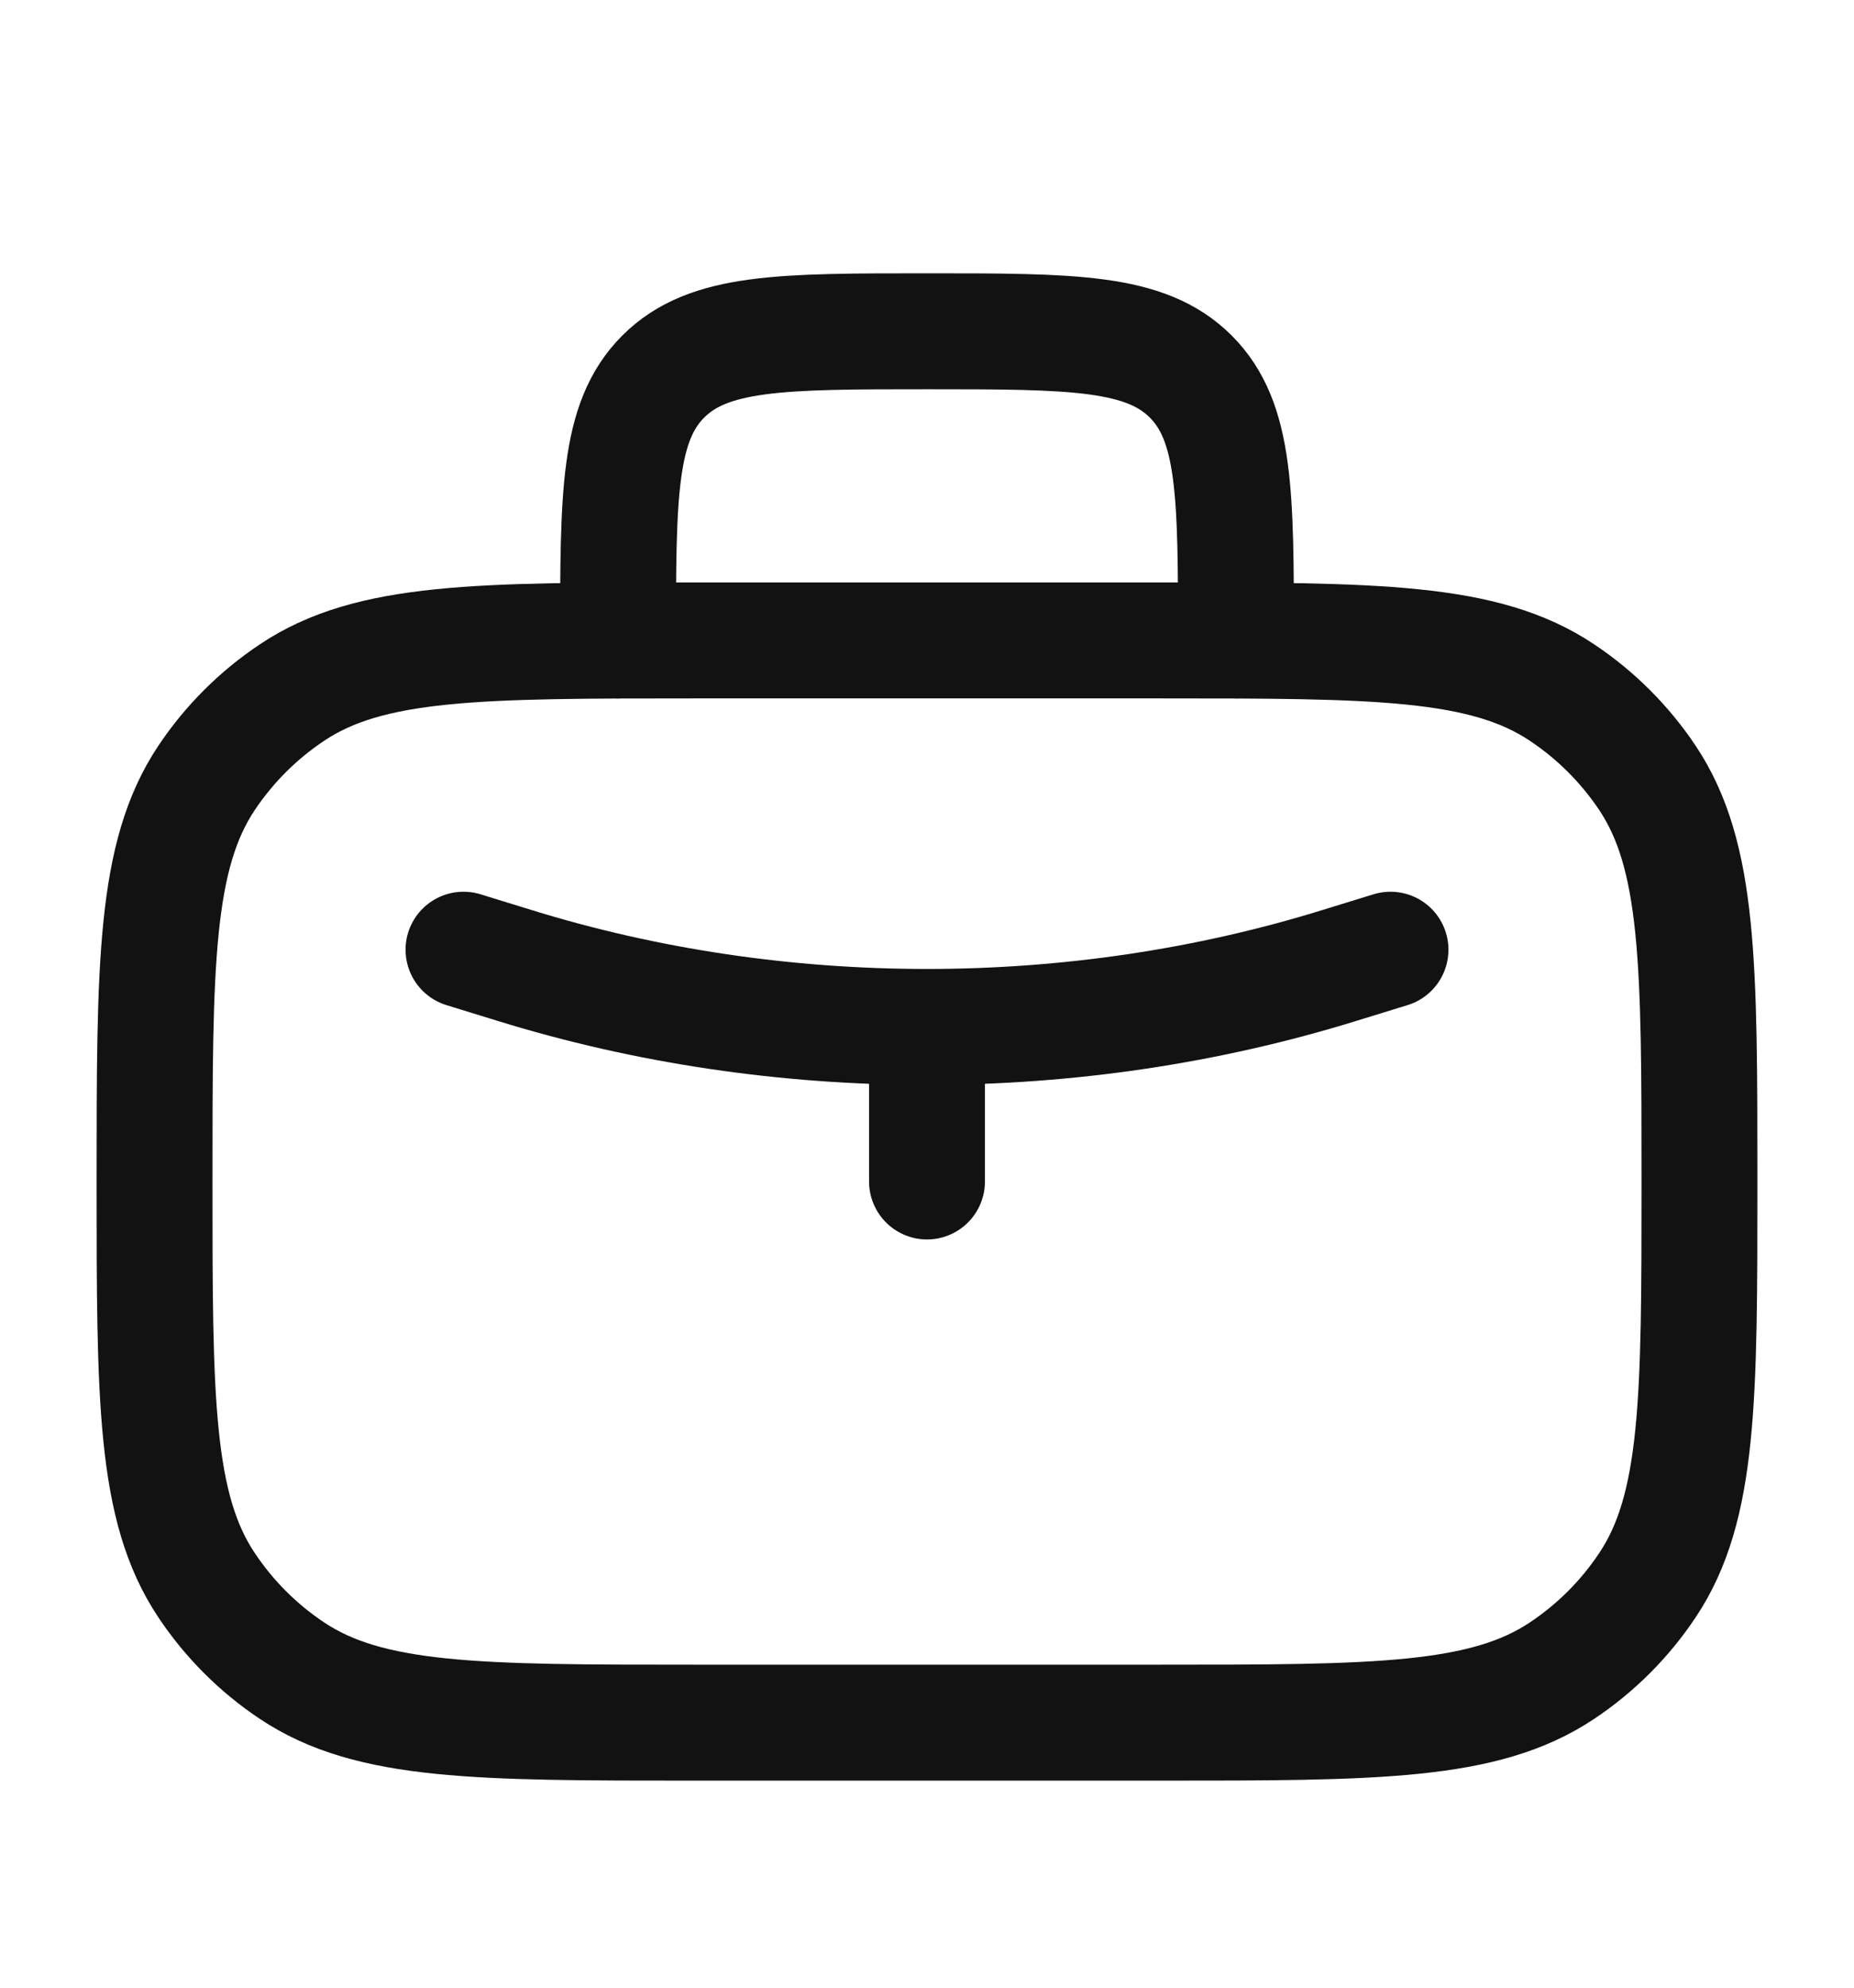
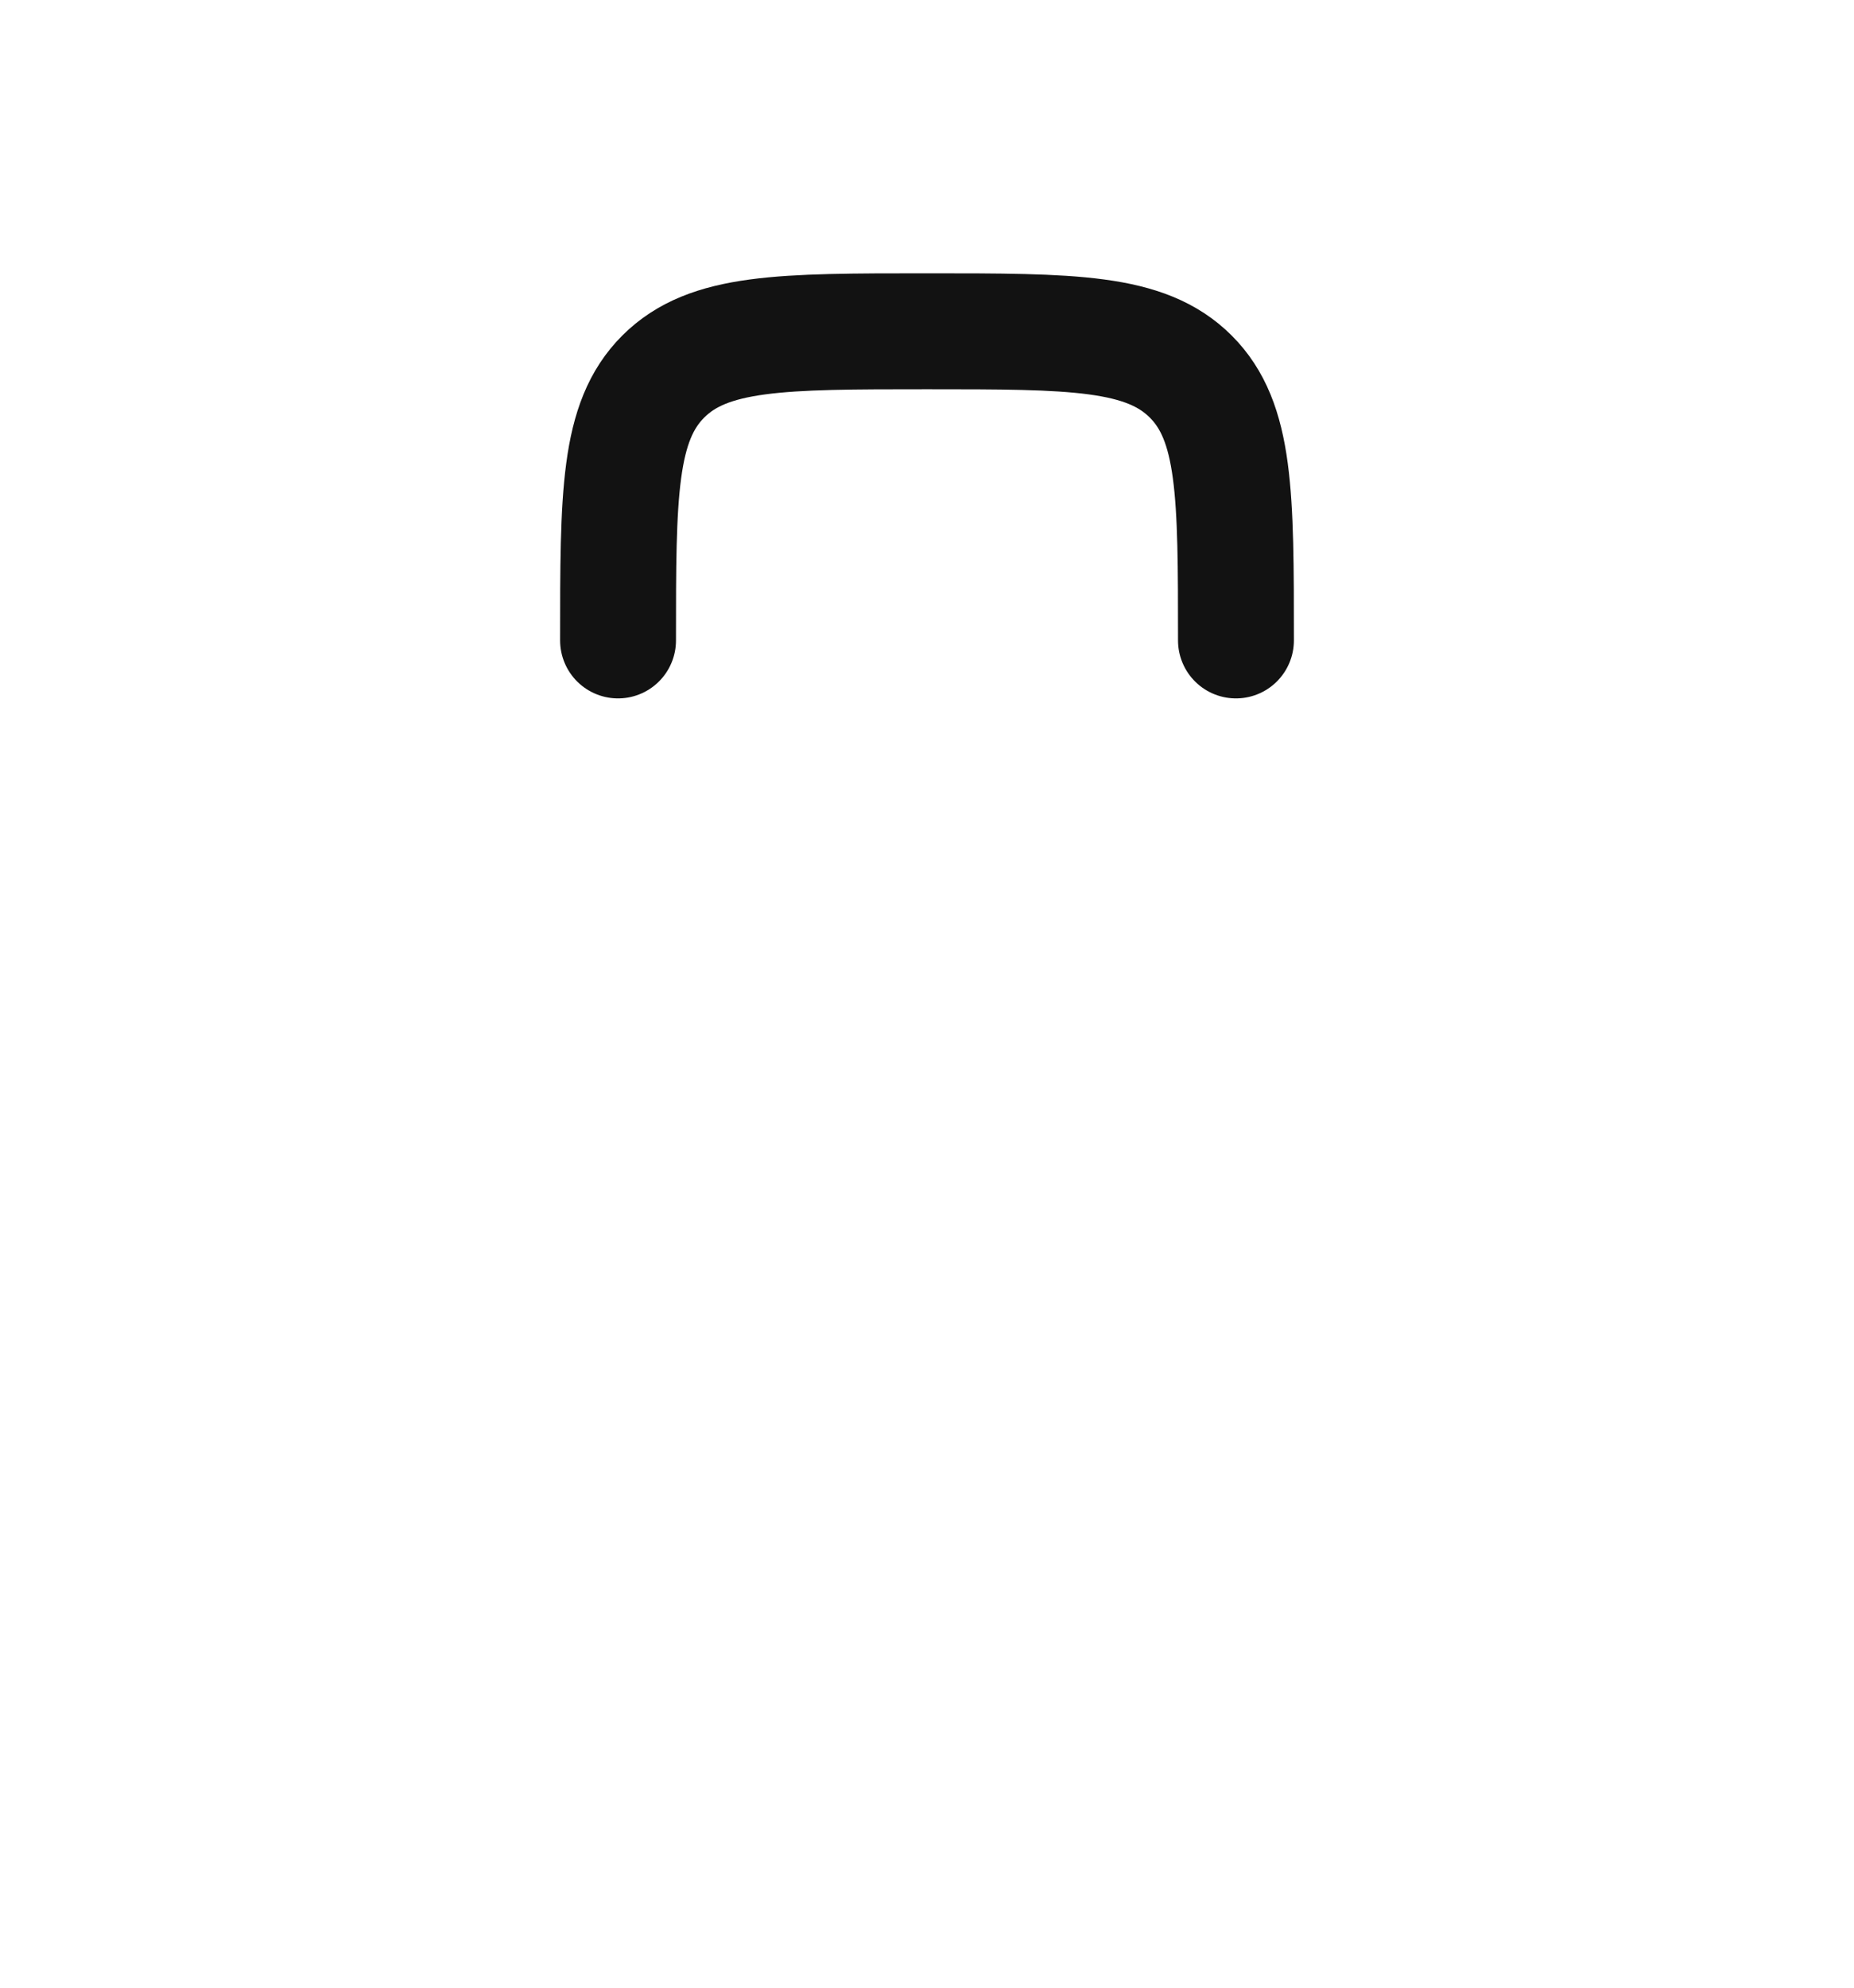
<svg xmlns="http://www.w3.org/2000/svg" width="14" height="15" viewBox="0 0 14 15" fill="none">
-   <path d="M1.167 8.917C1.167 7.278 1.167 6.459 1.56 5.87C1.73 5.616 1.949 5.397 2.204 5.227C2.792 4.833 3.611 4.833 5.25 4.833H8.75C10.389 4.833 11.208 4.833 11.796 5.227C12.051 5.397 12.27 5.616 12.44 5.87C12.833 6.459 12.833 7.278 12.833 8.917C12.833 10.555 12.833 11.375 12.44 11.963C12.27 12.218 12.051 12.437 11.796 12.607C11.208 13 10.389 13 8.75 13H5.25C3.611 13 2.792 13 2.204 12.607C1.949 12.437 1.73 12.218 1.56 11.963C1.167 11.375 1.167 10.555 1.167 8.917Z" stroke="#121212" stroke-width="0.875" stroke-linecap="round" stroke-linejoin="round" />
  <path d="M9.333 4.833C9.333 3.733 9.333 3.183 8.992 2.842C8.65 2.5 8.1 2.5 7 2.5C5.9 2.5 5.35 2.5 5.008 2.842C4.667 3.183 4.667 3.733 4.667 4.833" stroke="#121212" stroke-width="0.875" stroke-linecap="round" stroke-linejoin="round" />
-   <path d="M3.5 7.167L3.88 7.284C5.883 7.905 8.117 7.905 10.12 7.284L10.5 7.167M7 7.75V8.916" stroke="#121212" stroke-width="0.875" stroke-linecap="round" stroke-linejoin="round" />
</svg>